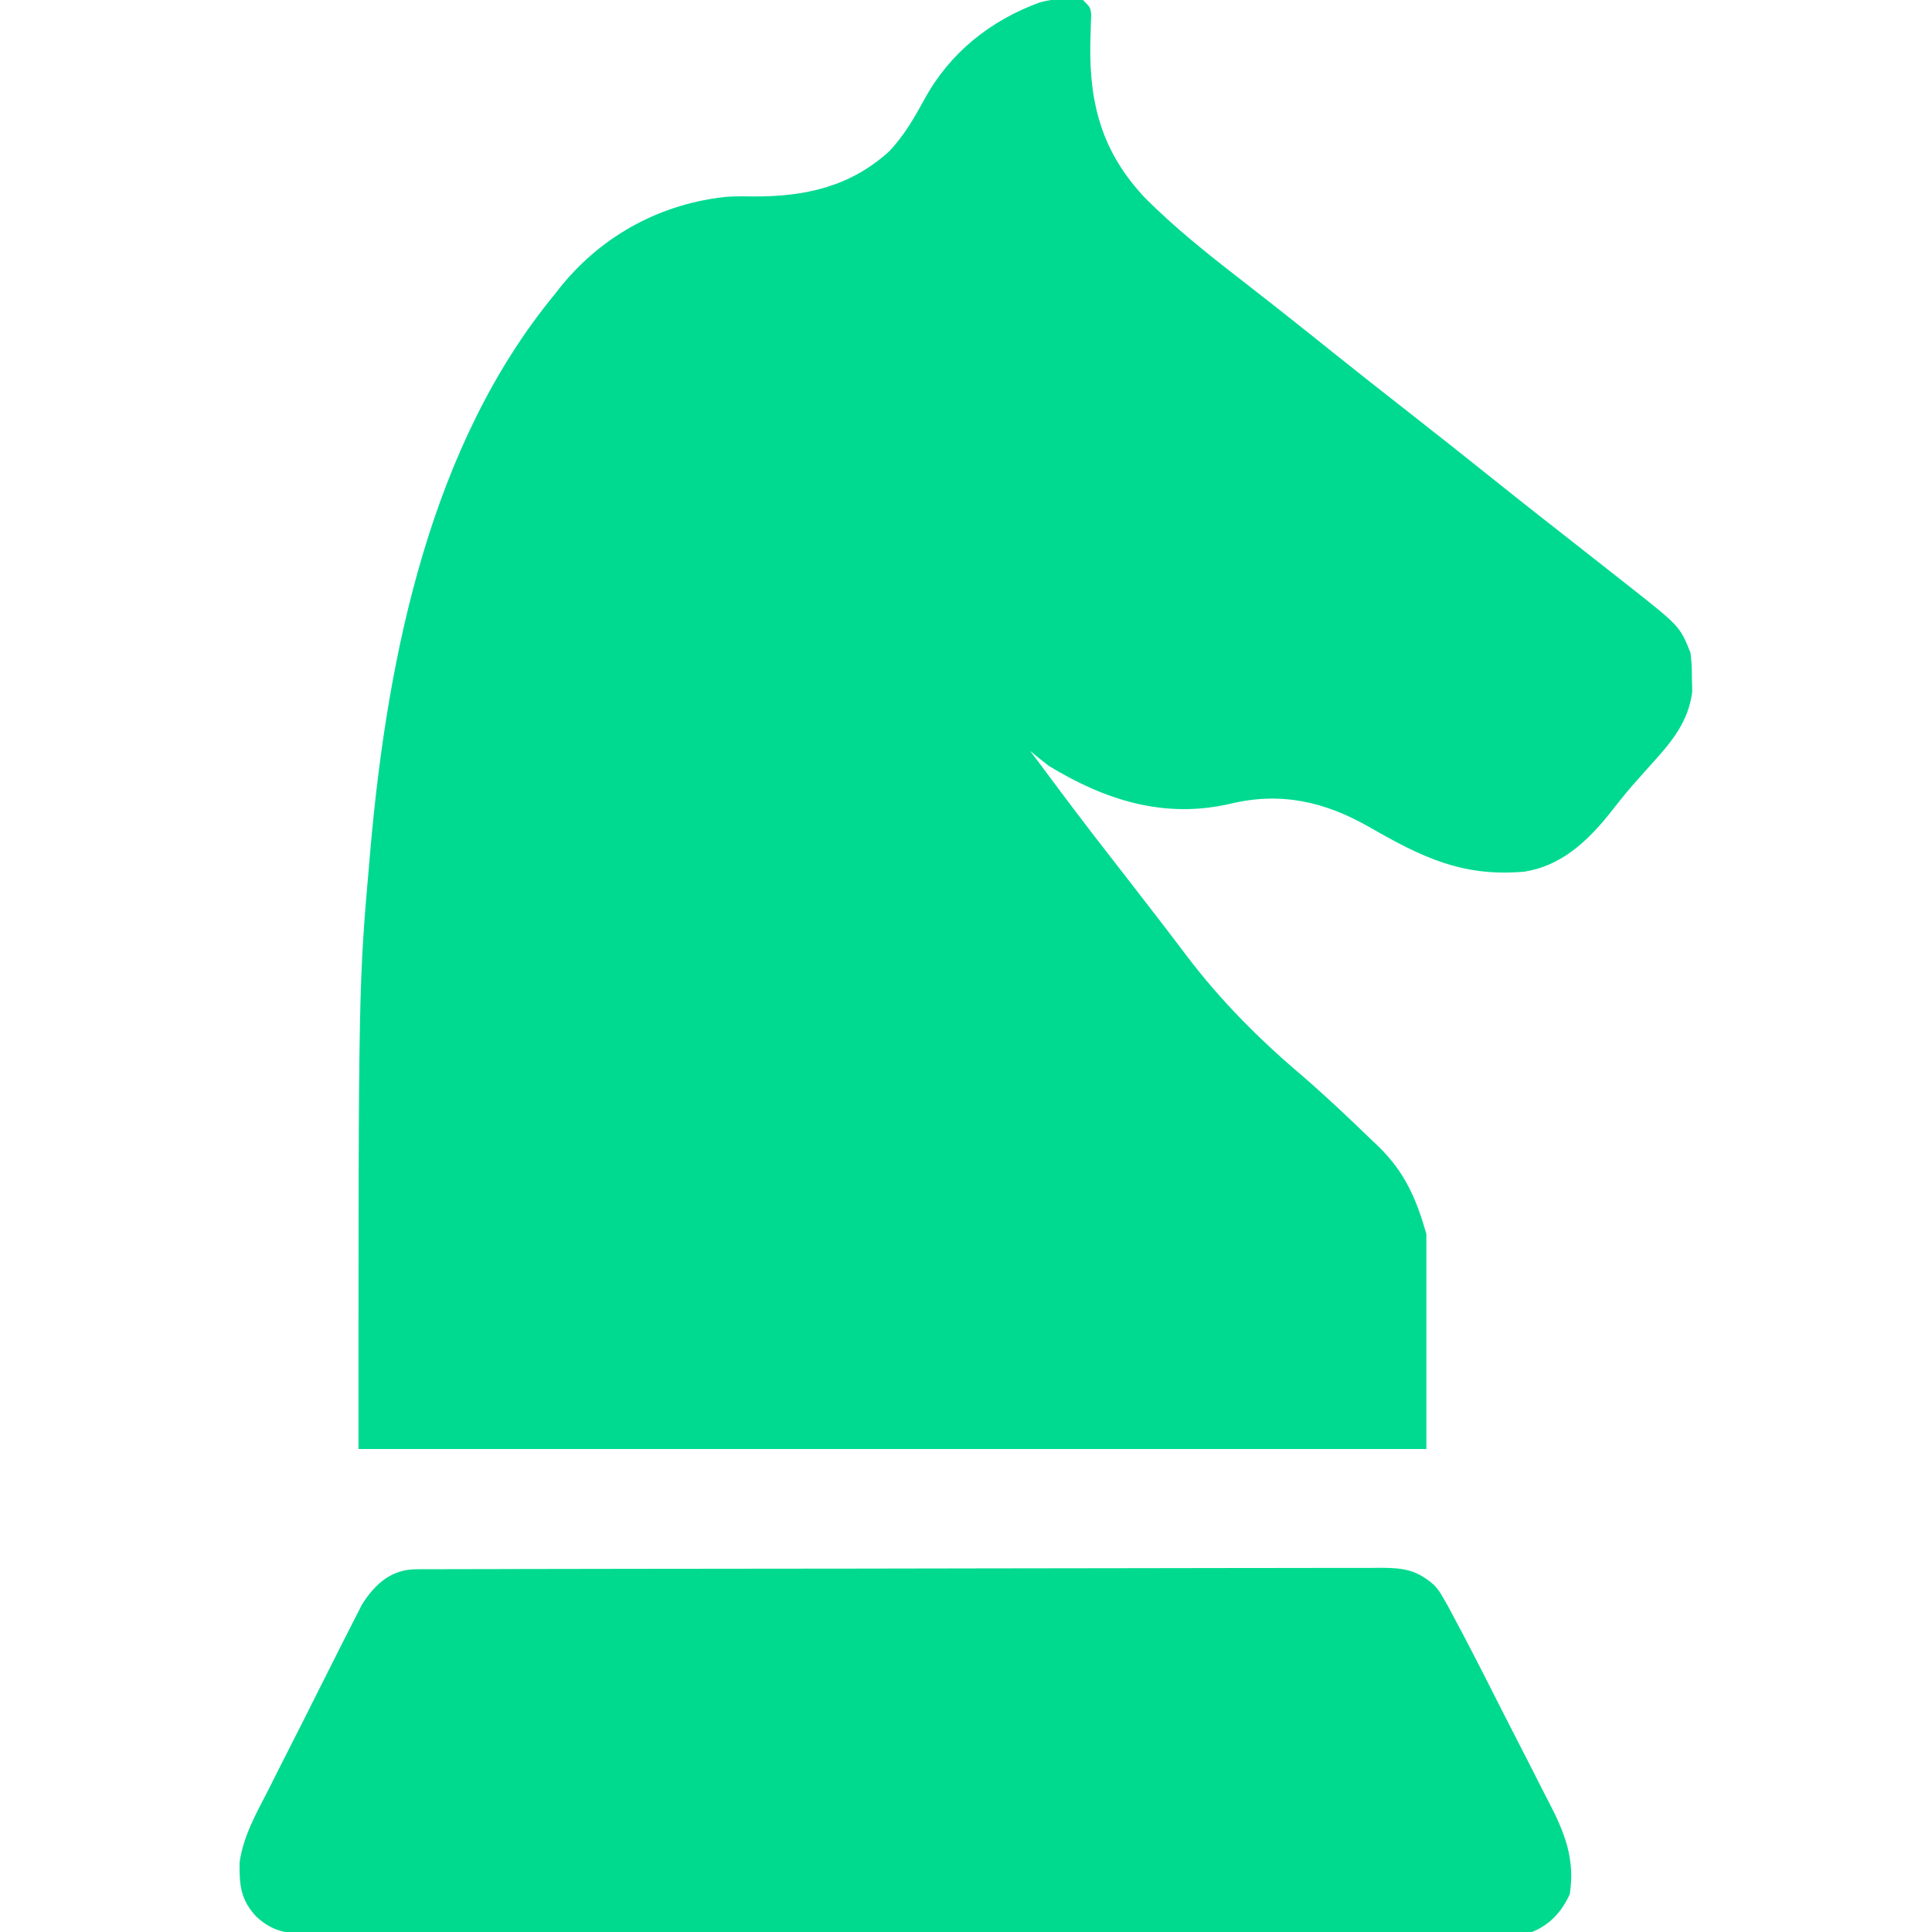
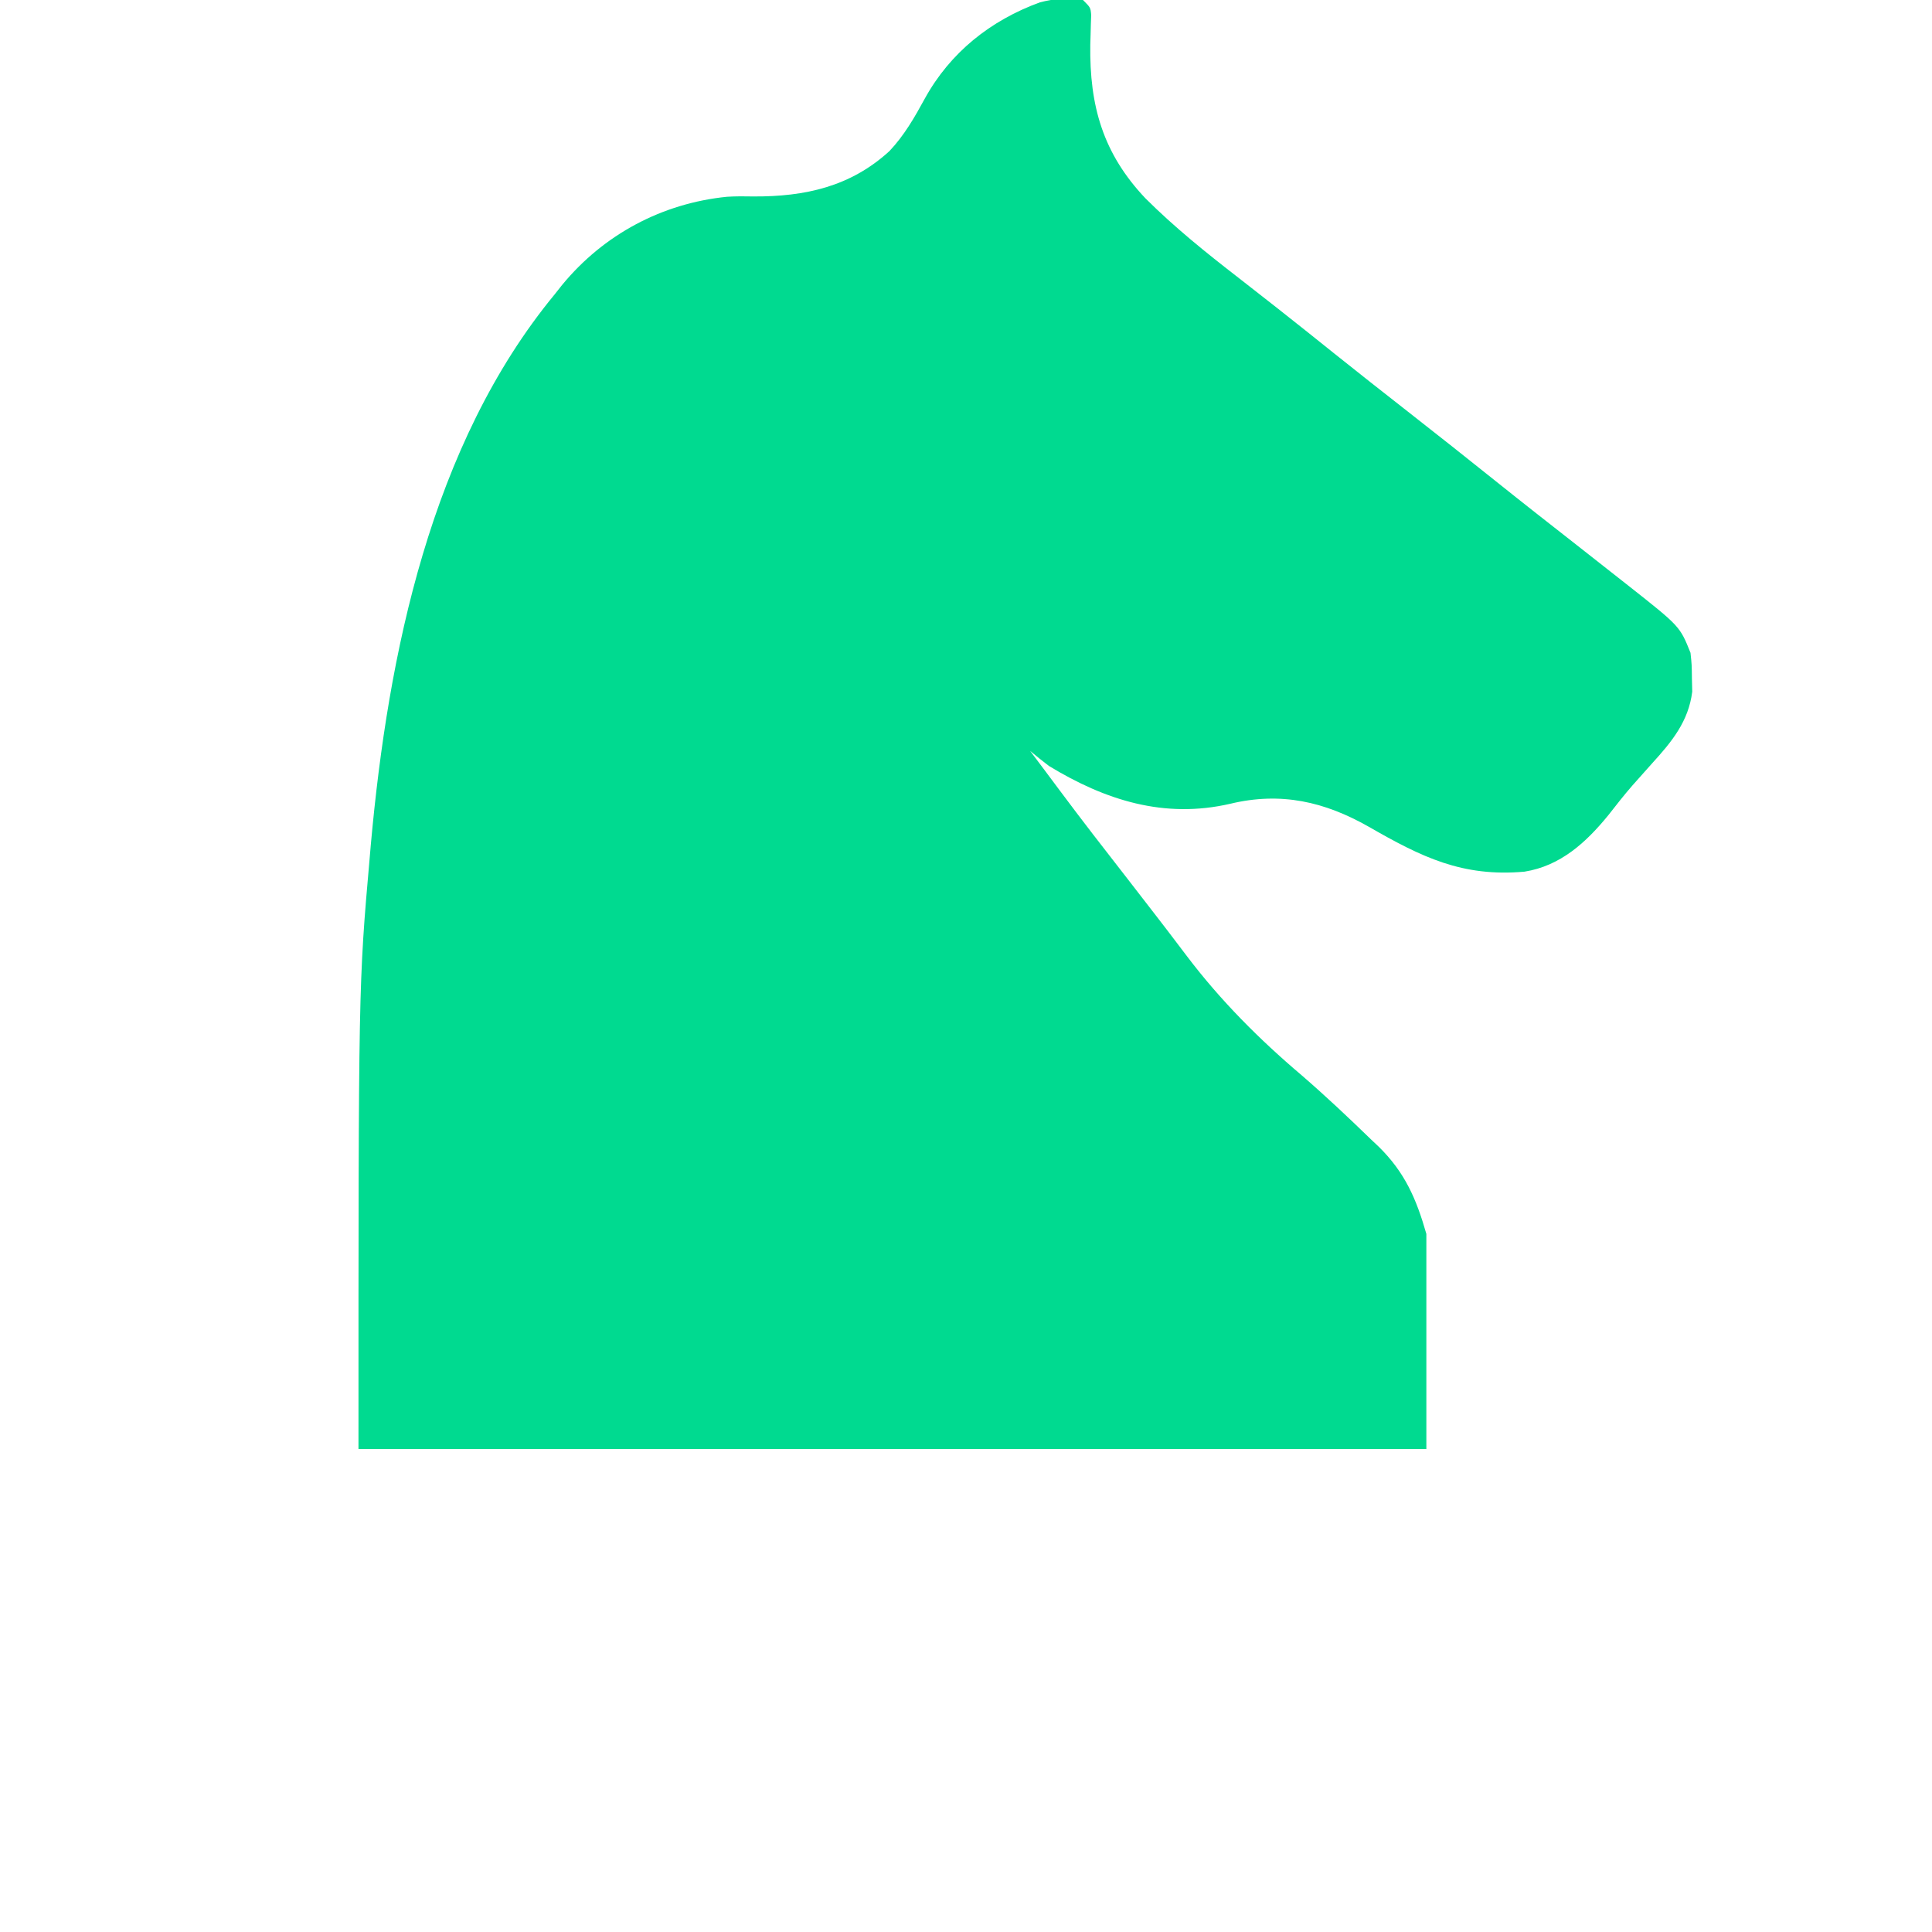
<svg xmlns="http://www.w3.org/2000/svg" version="1.1" width="512" height="512">
  <path d="M0 0 C2 2 2 2 2.179 3.964 C2.15 4.757 2.12 5.55 2.09 6.367 C2.068 7.247 2.045 8.127 2.022 9.034 C1.98 10.44 1.98 10.44 1.938 11.875 C1.715 28.035 5.277 40.654 16.562 52.57 C24.26 60.243 32.61 66.957 41.19 73.597 C44.116 75.865 47.027 78.151 49.938 80.438 C50.512 80.889 51.087 81.34 51.679 81.804 C56.607 85.678 61.501 89.595 66.392 93.517 C72.892 98.724 79.443 103.865 86 109 C93.83 115.132 101.633 121.296 109.392 127.517 C116.484 133.199 123.635 138.805 130.794 144.403 C134.871 147.591 138.94 150.79 143 154 C143.792 154.623 143.792 154.623 144.601 155.259 C158.19 165.981 158.19 165.981 161 173 C161.336 176.172 161.336 176.172 161.375 179.75 C161.403 180.92 161.432 182.091 161.461 183.297 C160.477 191.198 156.036 196.579 150.812 202.312 C149.646 203.62 148.48 204.928 147.316 206.238 C146.749 206.875 146.182 207.511 145.598 208.167 C143.384 210.706 141.326 213.346 139.25 216 C133.305 223.29 126.546 229.478 117 231 C100.509 232.46 89.77 227.154 75.723 219.09 C64.04 212.443 52.448 209.785 39.062 213 C21.534 217.054 5.914 212.067 -9 203 C-10.694 201.702 -12.372 200.381 -14 199 C-13.671 199.438 -13.343 199.877 -13.004 200.328 C-12.528 200.962 -12.053 201.597 -11.562 202.25 C-11.007 202.99 -10.451 203.73 -9.879 204.492 C-8.613 206.182 -7.35 207.875 -6.09 209.57 C-0.306 217.332 5.625 224.973 11.578 232.605 C14.058 235.787 16.527 238.976 18.982 242.178 C20.181 243.742 21.386 245.303 22.59 246.863 C24.262 249.04 25.919 251.223 27.566 253.418 C36.482 265.18 46.744 275.465 58 285 C64.294 290.444 70.343 296.142 76.312 301.938 C76.994 302.581 77.676 303.225 78.379 303.888 C85.313 310.707 88.341 317.695 91 327 C91 345.81 91 364.62 91 384 C-2.39 384 -95.78 384 -192 384 C-192 261.094 -192 261.094 -189 227 C-188.905 225.899 -188.81 224.799 -188.712 223.665 C-184.148 173.319 -172.802 117.803 -140 78 C-139.031 76.776 -139.031 76.776 -138.043 75.527 C-127.007 62.113 -111.527 53.873 -94.332 52.145 C-91.978 51.999 -89.67 52.012 -87.312 52.062 C-73.616 52.126 -61.556 49.46 -51.25 40 C-47.336 35.825 -44.655 31.154 -41.939 26.167 C-35.209 13.931 -24.531 5.413 -11.395 0.617 C-7.624 -0.355 -3.848 -0.713 0 0 Z " fill="#00DA90" transform="translate(287,0)" />
-   <path d="M0 0 C0.934 -0.004 1.868 -0.009 2.83 -0.014 C4.379 -0.013 4.379 -0.013 5.96 -0.013 C7.052 -0.017 8.143 -0.02 9.268 -0.024 C12.952 -0.035 16.635 -0.039 20.319 -0.043 C22.95 -0.049 25.58 -0.056 28.211 -0.063 C36.125 -0.082 44.038 -0.093 51.951 -0.101 C55.676 -0.106 59.401 -0.111 63.126 -0.116 C75.506 -0.133 87.887 -0.148 100.267 -0.155 C103.481 -0.157 106.695 -0.159 109.908 -0.161 C110.707 -0.161 111.506 -0.162 112.329 -0.162 C125.271 -0.171 138.213 -0.196 151.154 -0.229 C164.437 -0.262 177.719 -0.28 191.001 -0.283 C198.461 -0.285 205.92 -0.294 213.379 -0.319 C219.732 -0.341 226.084 -0.349 232.437 -0.339 C235.678 -0.335 238.919 -0.339 242.16 -0.356 C245.675 -0.374 249.188 -0.367 252.703 -0.354 C253.727 -0.364 254.751 -0.375 255.806 -0.387 C261.722 -0.333 265.054 0.235 269.585 4.134 C271.009 5.785 271.009 5.785 272.006 7.514 C272.411 8.214 272.816 8.914 273.233 9.635 C276.175 15.075 279.045 20.547 281.855 26.056 C282.192 26.718 282.53 27.38 282.877 28.061 C284.659 31.561 286.435 35.063 288.207 38.568 C289.664 41.445 291.133 44.315 292.615 47.179 C294.419 50.666 296.199 54.164 297.962 57.672 C298.632 58.995 299.31 60.314 299.997 61.628 C304.216 69.721 307.063 76.84 305.585 86.134 C303.429 90.778 300.378 94.193 295.585 96.134 C291.159 96.734 286.761 96.673 282.3 96.642 C280.93 96.647 279.559 96.653 278.189 96.661 C274.429 96.678 270.669 96.67 266.908 96.657 C262.851 96.648 258.794 96.662 254.737 96.673 C246.79 96.691 238.844 96.687 230.898 96.675 C224.44 96.666 217.983 96.665 211.525 96.669 C210.606 96.67 209.687 96.671 208.741 96.671 C206.874 96.673 205.007 96.674 203.141 96.675 C185.635 96.687 168.129 96.674 150.623 96.652 C135.6 96.634 120.577 96.637 105.554 96.656 C88.111 96.677 70.668 96.686 53.225 96.673 C51.365 96.672 49.505 96.671 47.645 96.669 C46.73 96.669 45.815 96.668 44.872 96.668 C38.422 96.664 31.972 96.67 25.521 96.679 C17.661 96.691 9.801 96.688 1.941 96.666 C-2.07 96.656 -6.081 96.652 -10.092 96.665 C-13.763 96.677 -17.434 96.67 -21.106 96.649 C-23.063 96.642 -25.021 96.655 -26.979 96.669 C-33.403 96.612 -37.583 96.562 -42.415 92.134 C-46.698 87.626 -47.012 83.621 -46.915 77.664 C-45.917 70.619 -42.41 64.518 -39.188 58.263 C-38.439 56.769 -37.691 55.273 -36.944 53.777 C-35.384 50.66 -33.807 47.553 -32.218 44.451 C-30.188 40.487 -28.192 36.508 -26.207 32.521 C-24.668 29.439 -23.116 26.363 -21.558 23.29 C-20.817 21.825 -20.08 20.358 -19.346 18.889 C-18.317 16.837 -17.27 14.794 -16.217 12.754 C-15.626 11.593 -15.036 10.432 -14.427 9.236 C-10.883 3.773 -6.685 0.015 0 0 Z " fill="#00DA8F" transform="translate(110.415,415.866)" />
</svg>